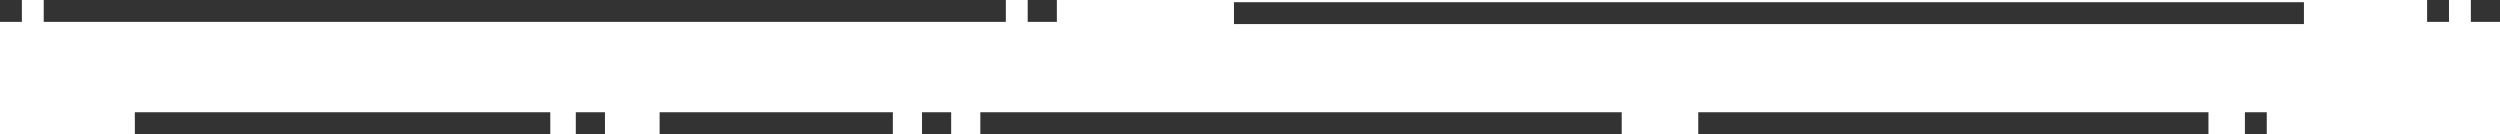
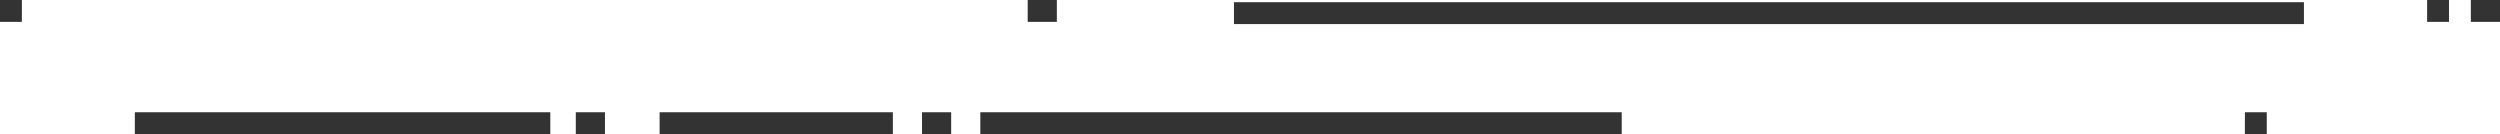
<svg xmlns="http://www.w3.org/2000/svg" viewBox="0 0 343 18.4">
  <g fill="none" stroke="#333" stroke-width="3" stroke-miterlimit="10">
    <line y1="1.5" x2="3" y2="1.5" />
    <line x1="333" y1="1.5" x2="336" y2="1.5" />
-     <line x1="6" y1="1.5" x2="138" y2="1.5" />
    <line x1="141" y1="1.5" x2="145" y2="1.5" />
    <line x1="339" y1="1.5" x2="343" y2="1.5" />
    <line x1="308" y1="16.9" x2="311" y2="16.9" />
    <line x1="79" y1="16.9" x2="83" y2="16.9" />
    <line x1="126.5" y1="16.9" x2="130.5" y2="16.9" />
    <line x1="18.5" y1="16.9" x2="75.5" y2="16.9" />
    <line x1="90.5" y1="16.9" x2="122.5" y2="16.9" />
    <line x1="134.5" y1="16.9" x2="222.5" y2="16.9" />
-     <line x1="233" y1="16.9" x2="303" y2="16.9" />
    <line stroke-linejoin="round" x1="169.3" y1="1.8" x2="316.1" y2="1.8" />
  </g>
</svg>